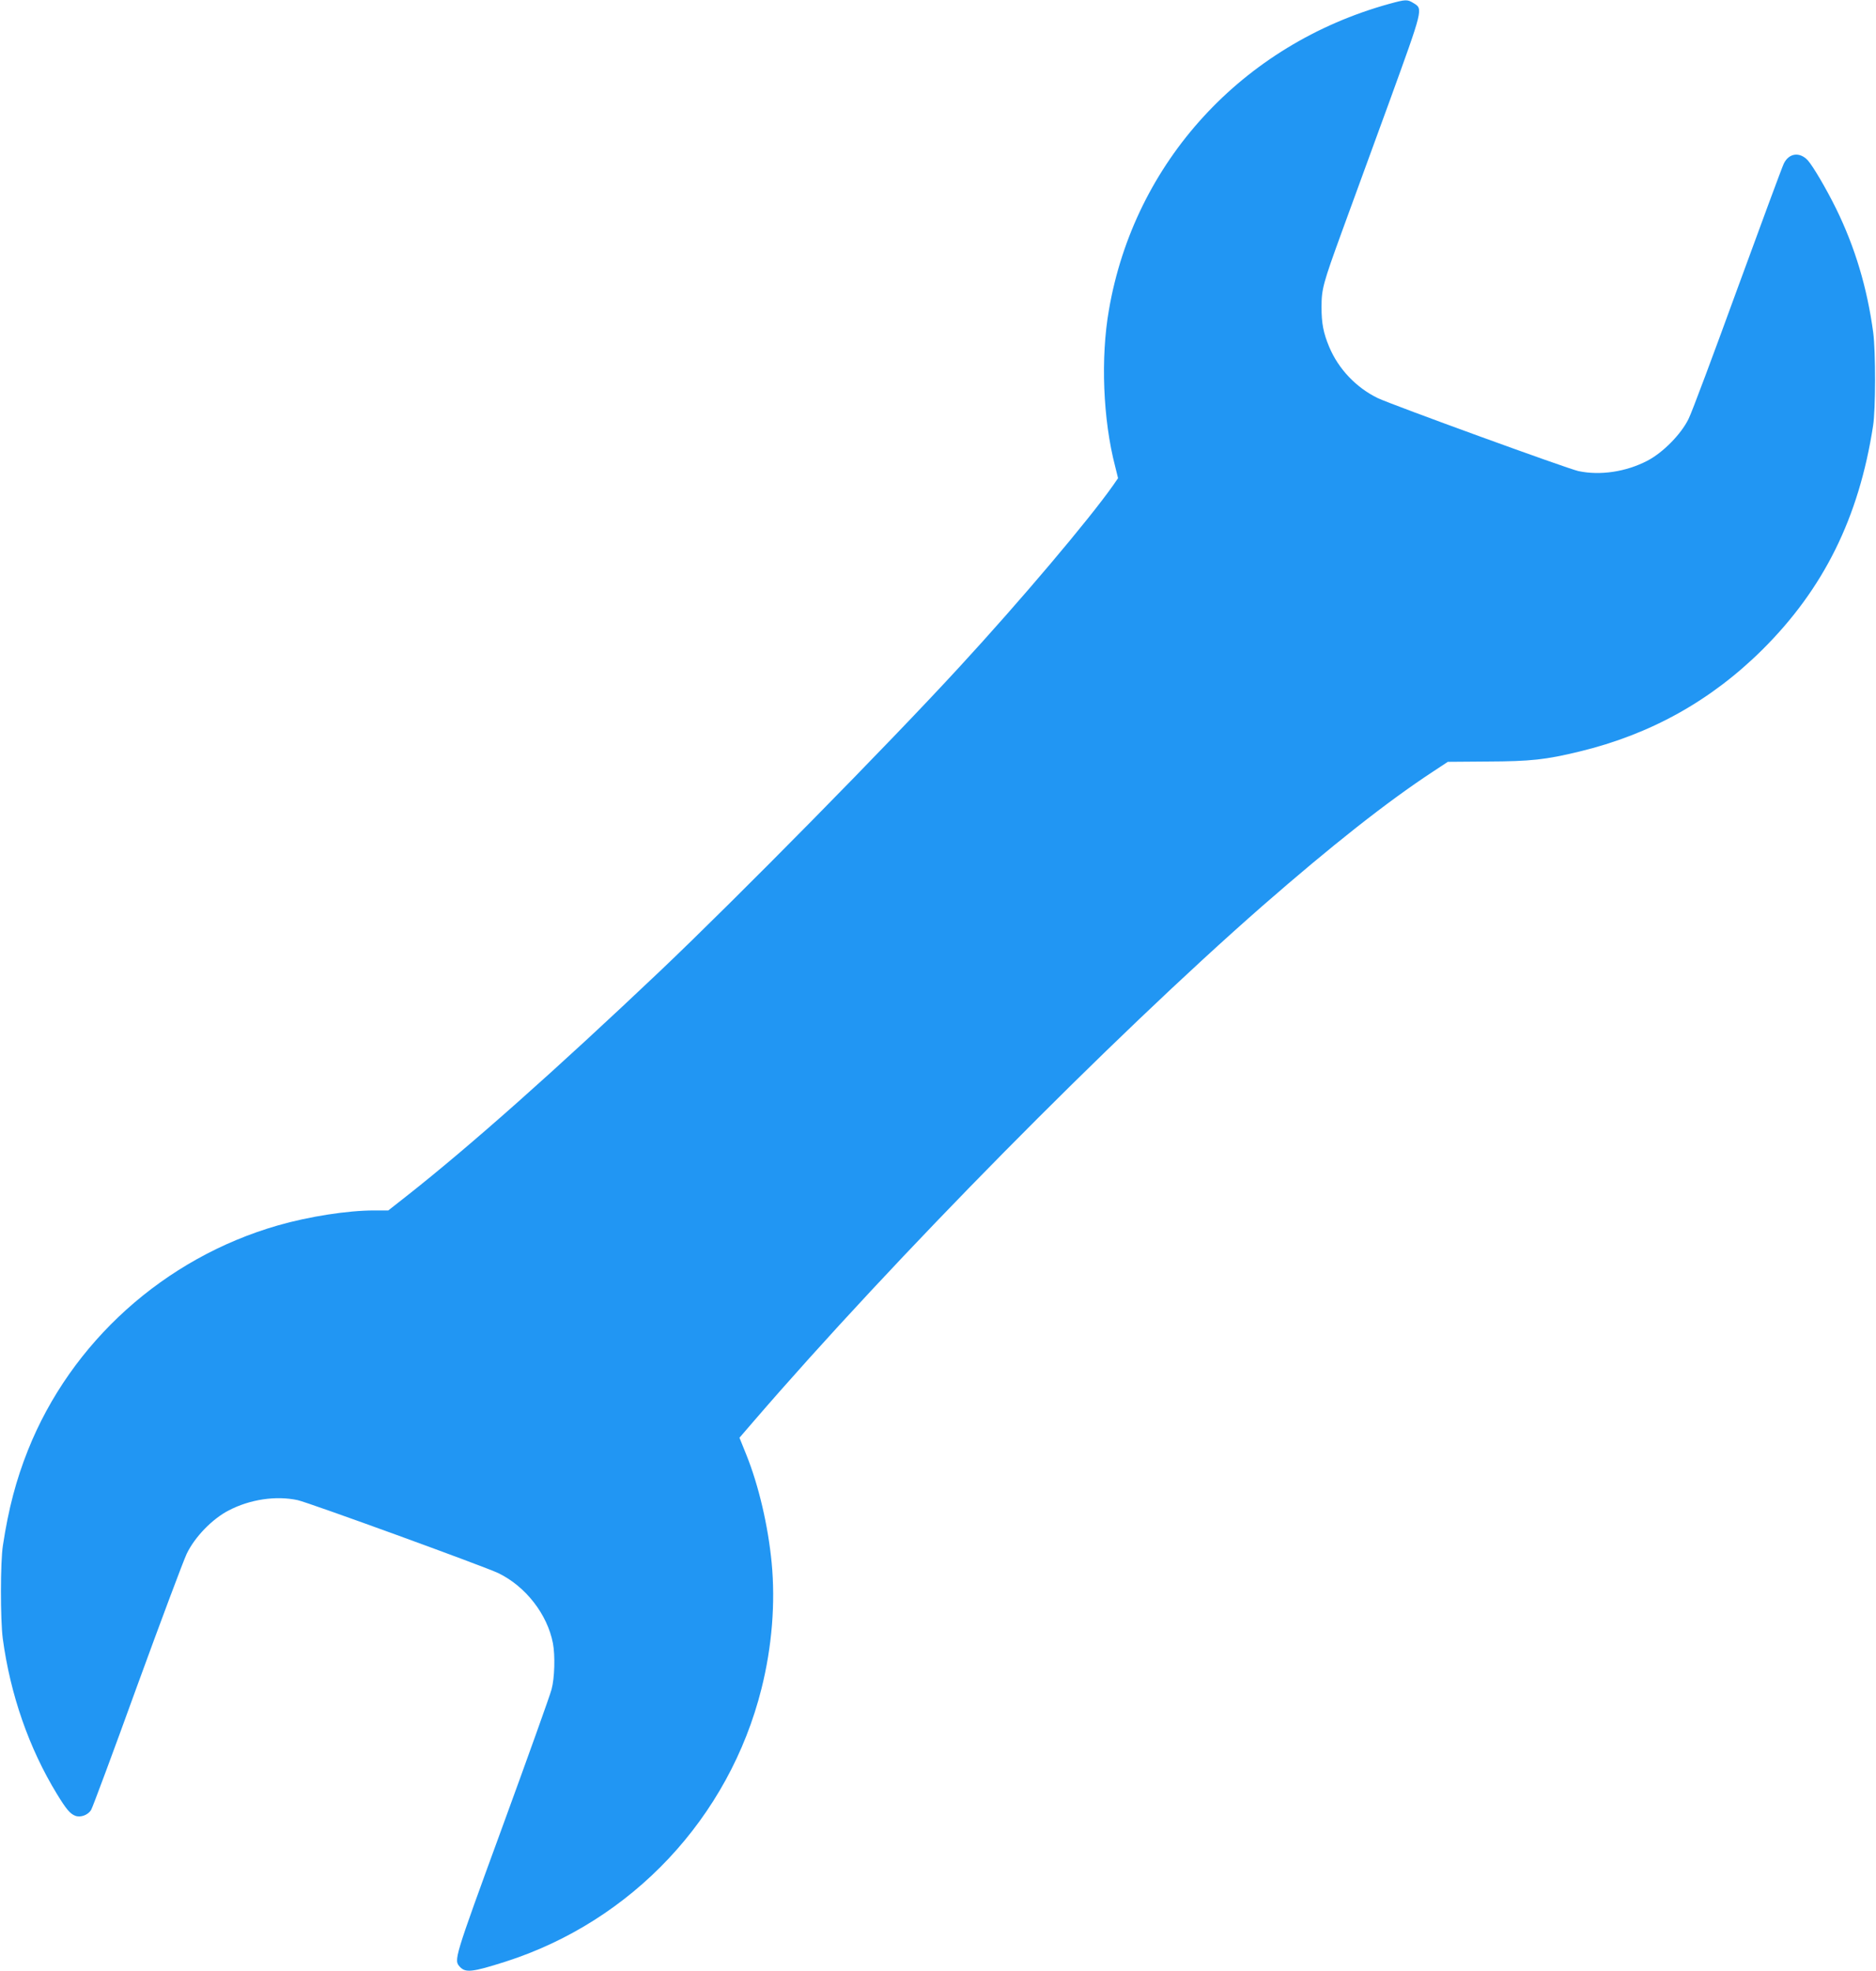
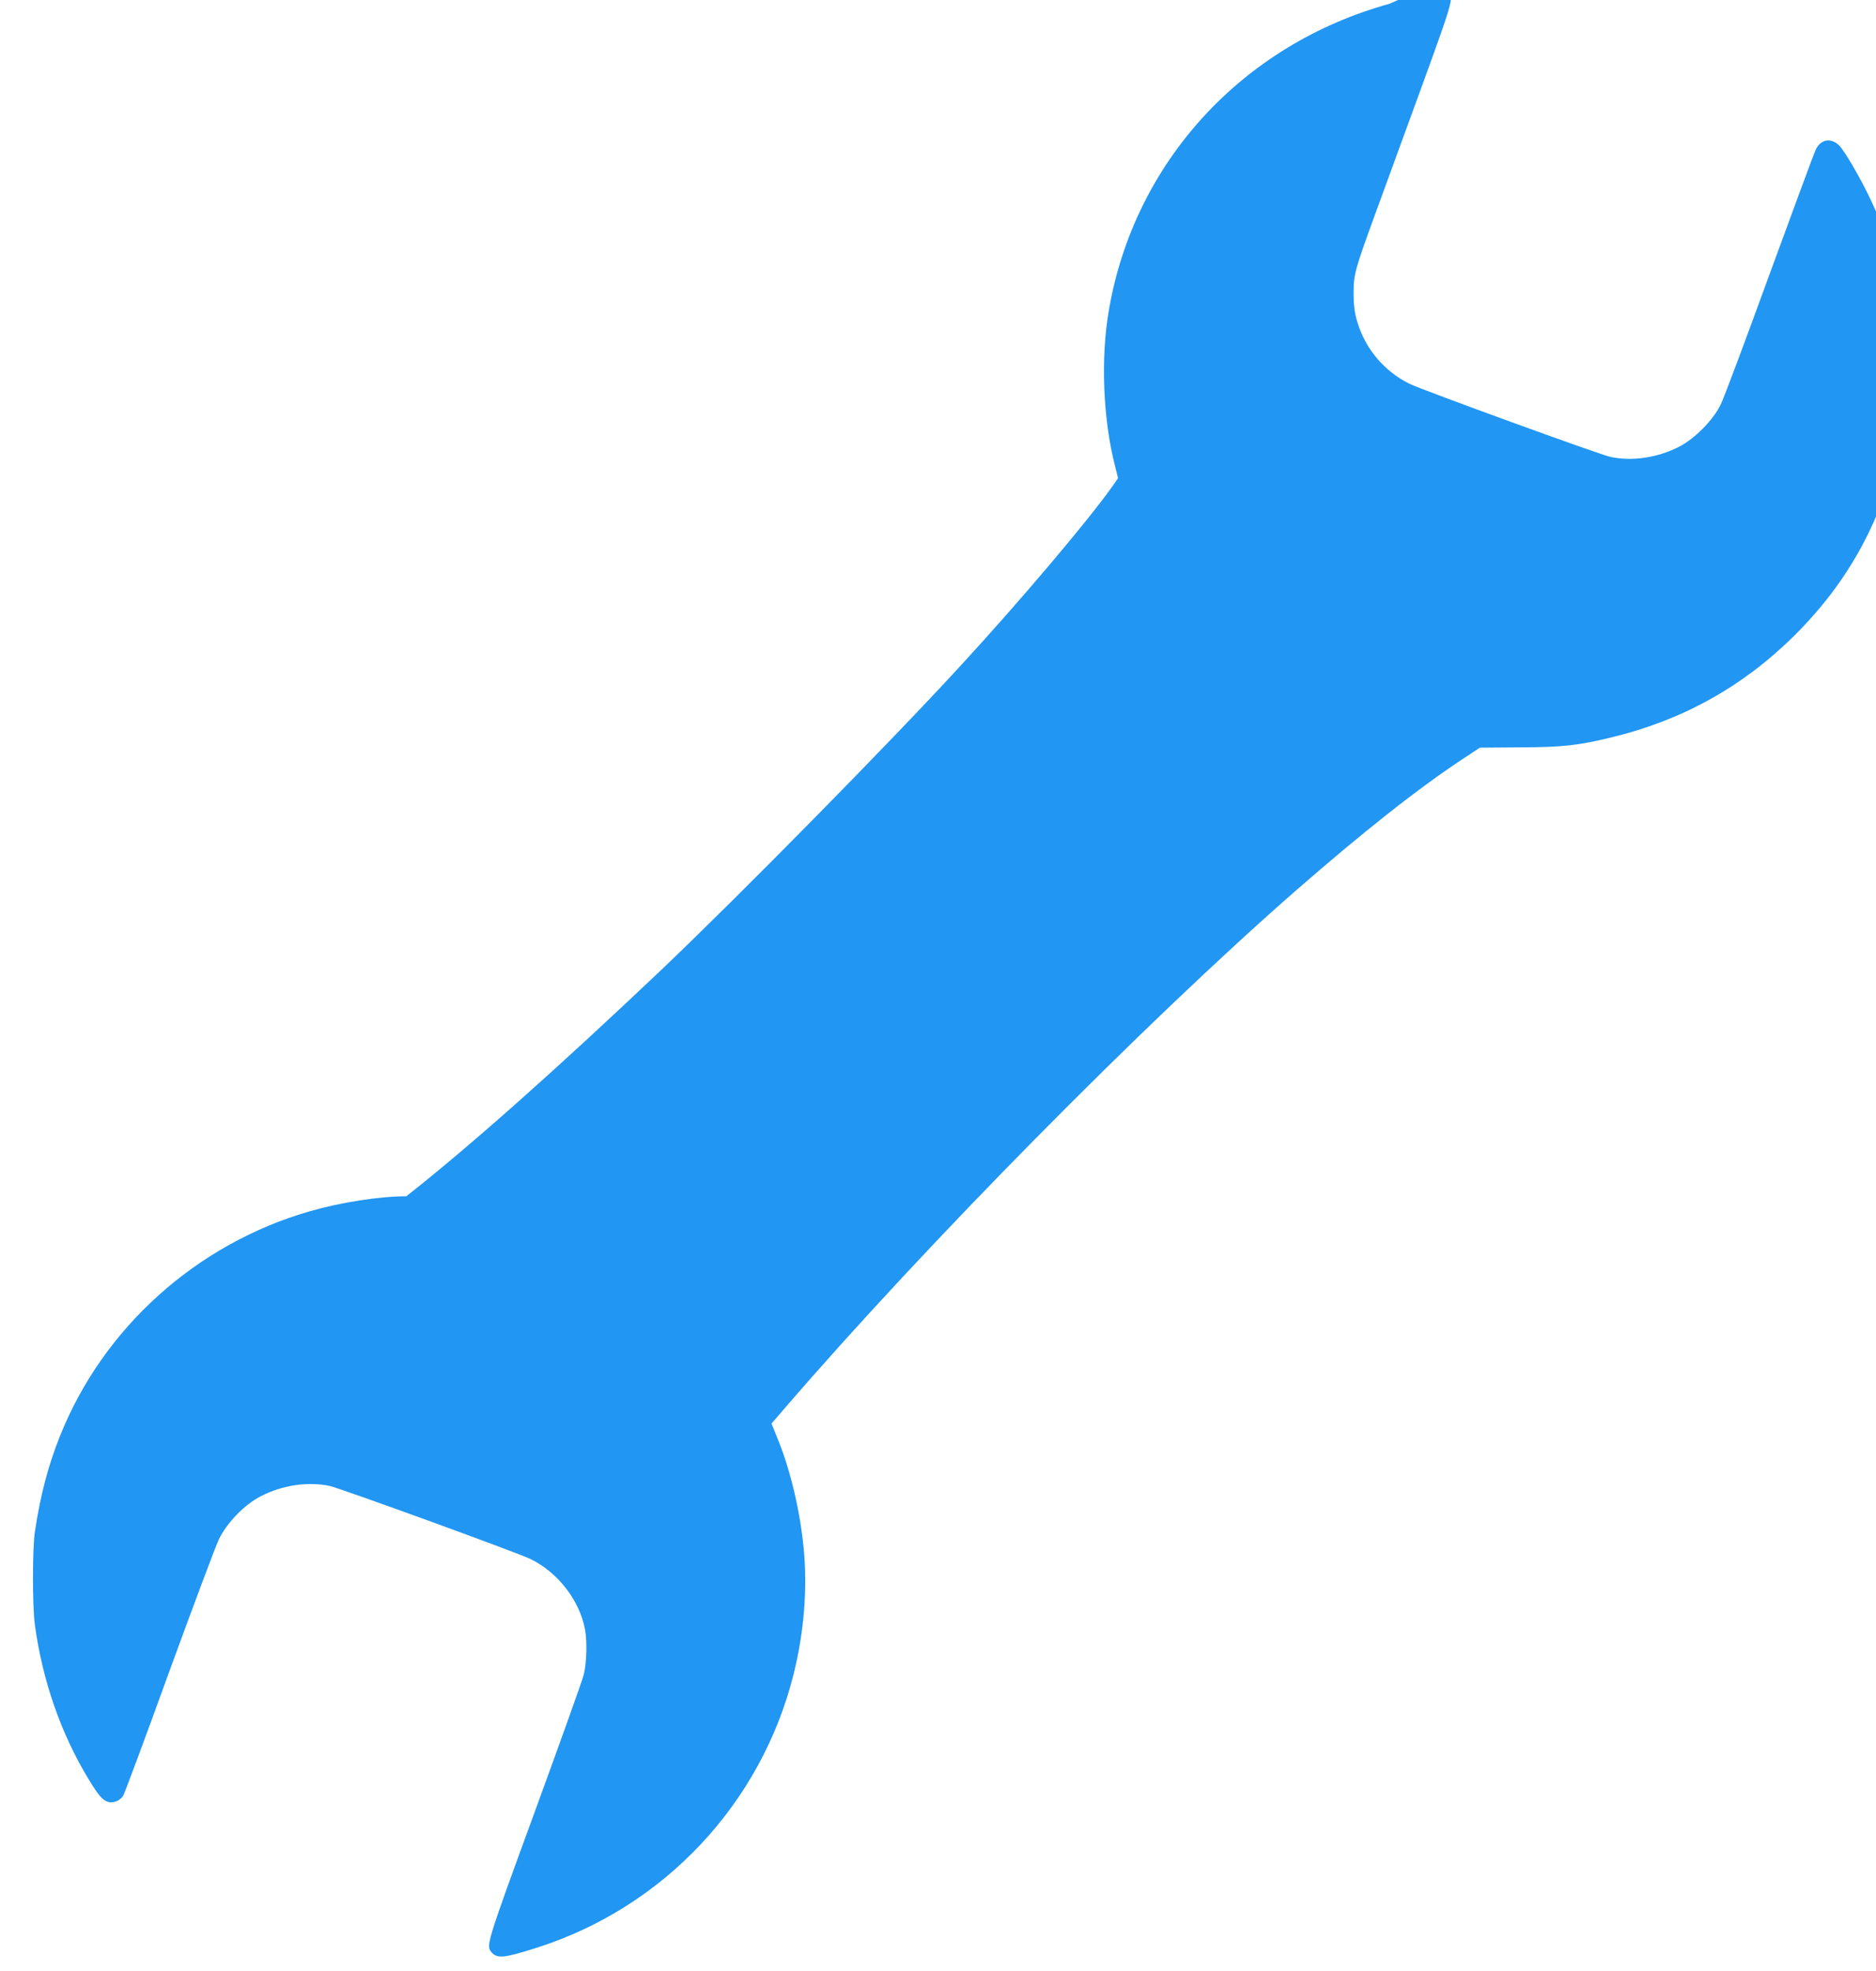
<svg xmlns="http://www.w3.org/2000/svg" version="1.0" width="1218pt" height="1280pt" viewBox="0 0 1218 1280" preserveAspectRatio="xMidYMid meet">
  <g transform="translate(0,1280) scale(0.1,-0.1)" fill="#2196f3" stroke="none">
-     <path d="M9020 12775 c-955 -264 -1655 -1028 -1820 -1986 -55 -312 -39 -713 40 -1017 l19 -77 -31 -45 c-155 -221 -602 -750 -998 -1180 -462 -503 -1444 -1500 -1945 -1976 -674 -639 -1234 -1137 -1647 -1462 l-117 -92 -91 0 c-172 0 -423 -39 -625 -97 -738 -212 -1344 -758 -1624 -1461 -76 -191 -126 -379 -162 -617 -17 -105 -17 -484 -1 -605 49 -363 169 -710 352 -1010 60 -98 85 -128 119 -141 34 -13 83 5 103 39 9 15 144 377 298 803 155 425 300 812 322 859 52 109 166 227 273 282 138 72 306 97 447 67 70 -15 1213 -431 1303 -474 178 -86 319 -268 355 -456 15 -80 11 -226 -9 -299 -9 -36 -153 -438 -320 -895 -317 -867 -315 -862 -275 -907 37 -39 79 -35 293 33 824 263 1455 935 1665 1774 68 271 91 556 66 817 -23 240 -84 502 -165 703 l-44 109 87 101 c915 1062 2329 2494 3307 3351 450 393 811 678 1108 873 l97 64 258 2 c280 1 379 12 597 65 460 111 852 329 1186 660 399 396 628 858 720 1455 17 105 17 484 1 605 -39 290 -118 554 -241 805 -64 130 -150 276 -184 314 -53 57 -123 47 -156 -22 -11 -23 -146 -388 -301 -812 -154 -423 -296 -804 -317 -845 -48 -99 -167 -220 -268 -272 -138 -72 -306 -97 -447 -67 -70 15 -1213 431 -1303 474 -140 68 -255 189 -315 332 -38 91 -50 153 -50 259 0 118 10 153 132 489 60 165 200 547 310 849 219 604 218 598 155 636 -40 25 -51 24 -157 -5z" />
+     <path d="M9020 12775 c-955 -264 -1655 -1028 -1820 -1986 -55 -312 -39 -713 40 -1017 l19 -77 -31 -45 c-155 -221 -602 -750 -998 -1180 -462 -503 -1444 -1500 -1945 -1976 -674 -639 -1234 -1137 -1647 -1462 c-172 0 -423 -39 -625 -97 -738 -212 -1344 -758 -1624 -1461 -76 -191 -126 -379 -162 -617 -17 -105 -17 -484 -1 -605 49 -363 169 -710 352 -1010 60 -98 85 -128 119 -141 34 -13 83 5 103 39 9 15 144 377 298 803 155 425 300 812 322 859 52 109 166 227 273 282 138 72 306 97 447 67 70 -15 1213 -431 1303 -474 178 -86 319 -268 355 -456 15 -80 11 -226 -9 -299 -9 -36 -153 -438 -320 -895 -317 -867 -315 -862 -275 -907 37 -39 79 -35 293 33 824 263 1455 935 1665 1774 68 271 91 556 66 817 -23 240 -84 502 -165 703 l-44 109 87 101 c915 1062 2329 2494 3307 3351 450 393 811 678 1108 873 l97 64 258 2 c280 1 379 12 597 65 460 111 852 329 1186 660 399 396 628 858 720 1455 17 105 17 484 1 605 -39 290 -118 554 -241 805 -64 130 -150 276 -184 314 -53 57 -123 47 -156 -22 -11 -23 -146 -388 -301 -812 -154 -423 -296 -804 -317 -845 -48 -99 -167 -220 -268 -272 -138 -72 -306 -97 -447 -67 -70 15 -1213 431 -1303 474 -140 68 -255 189 -315 332 -38 91 -50 153 -50 259 0 118 10 153 132 489 60 165 200 547 310 849 219 604 218 598 155 636 -40 25 -51 24 -157 -5z" />
  </g>
</svg>